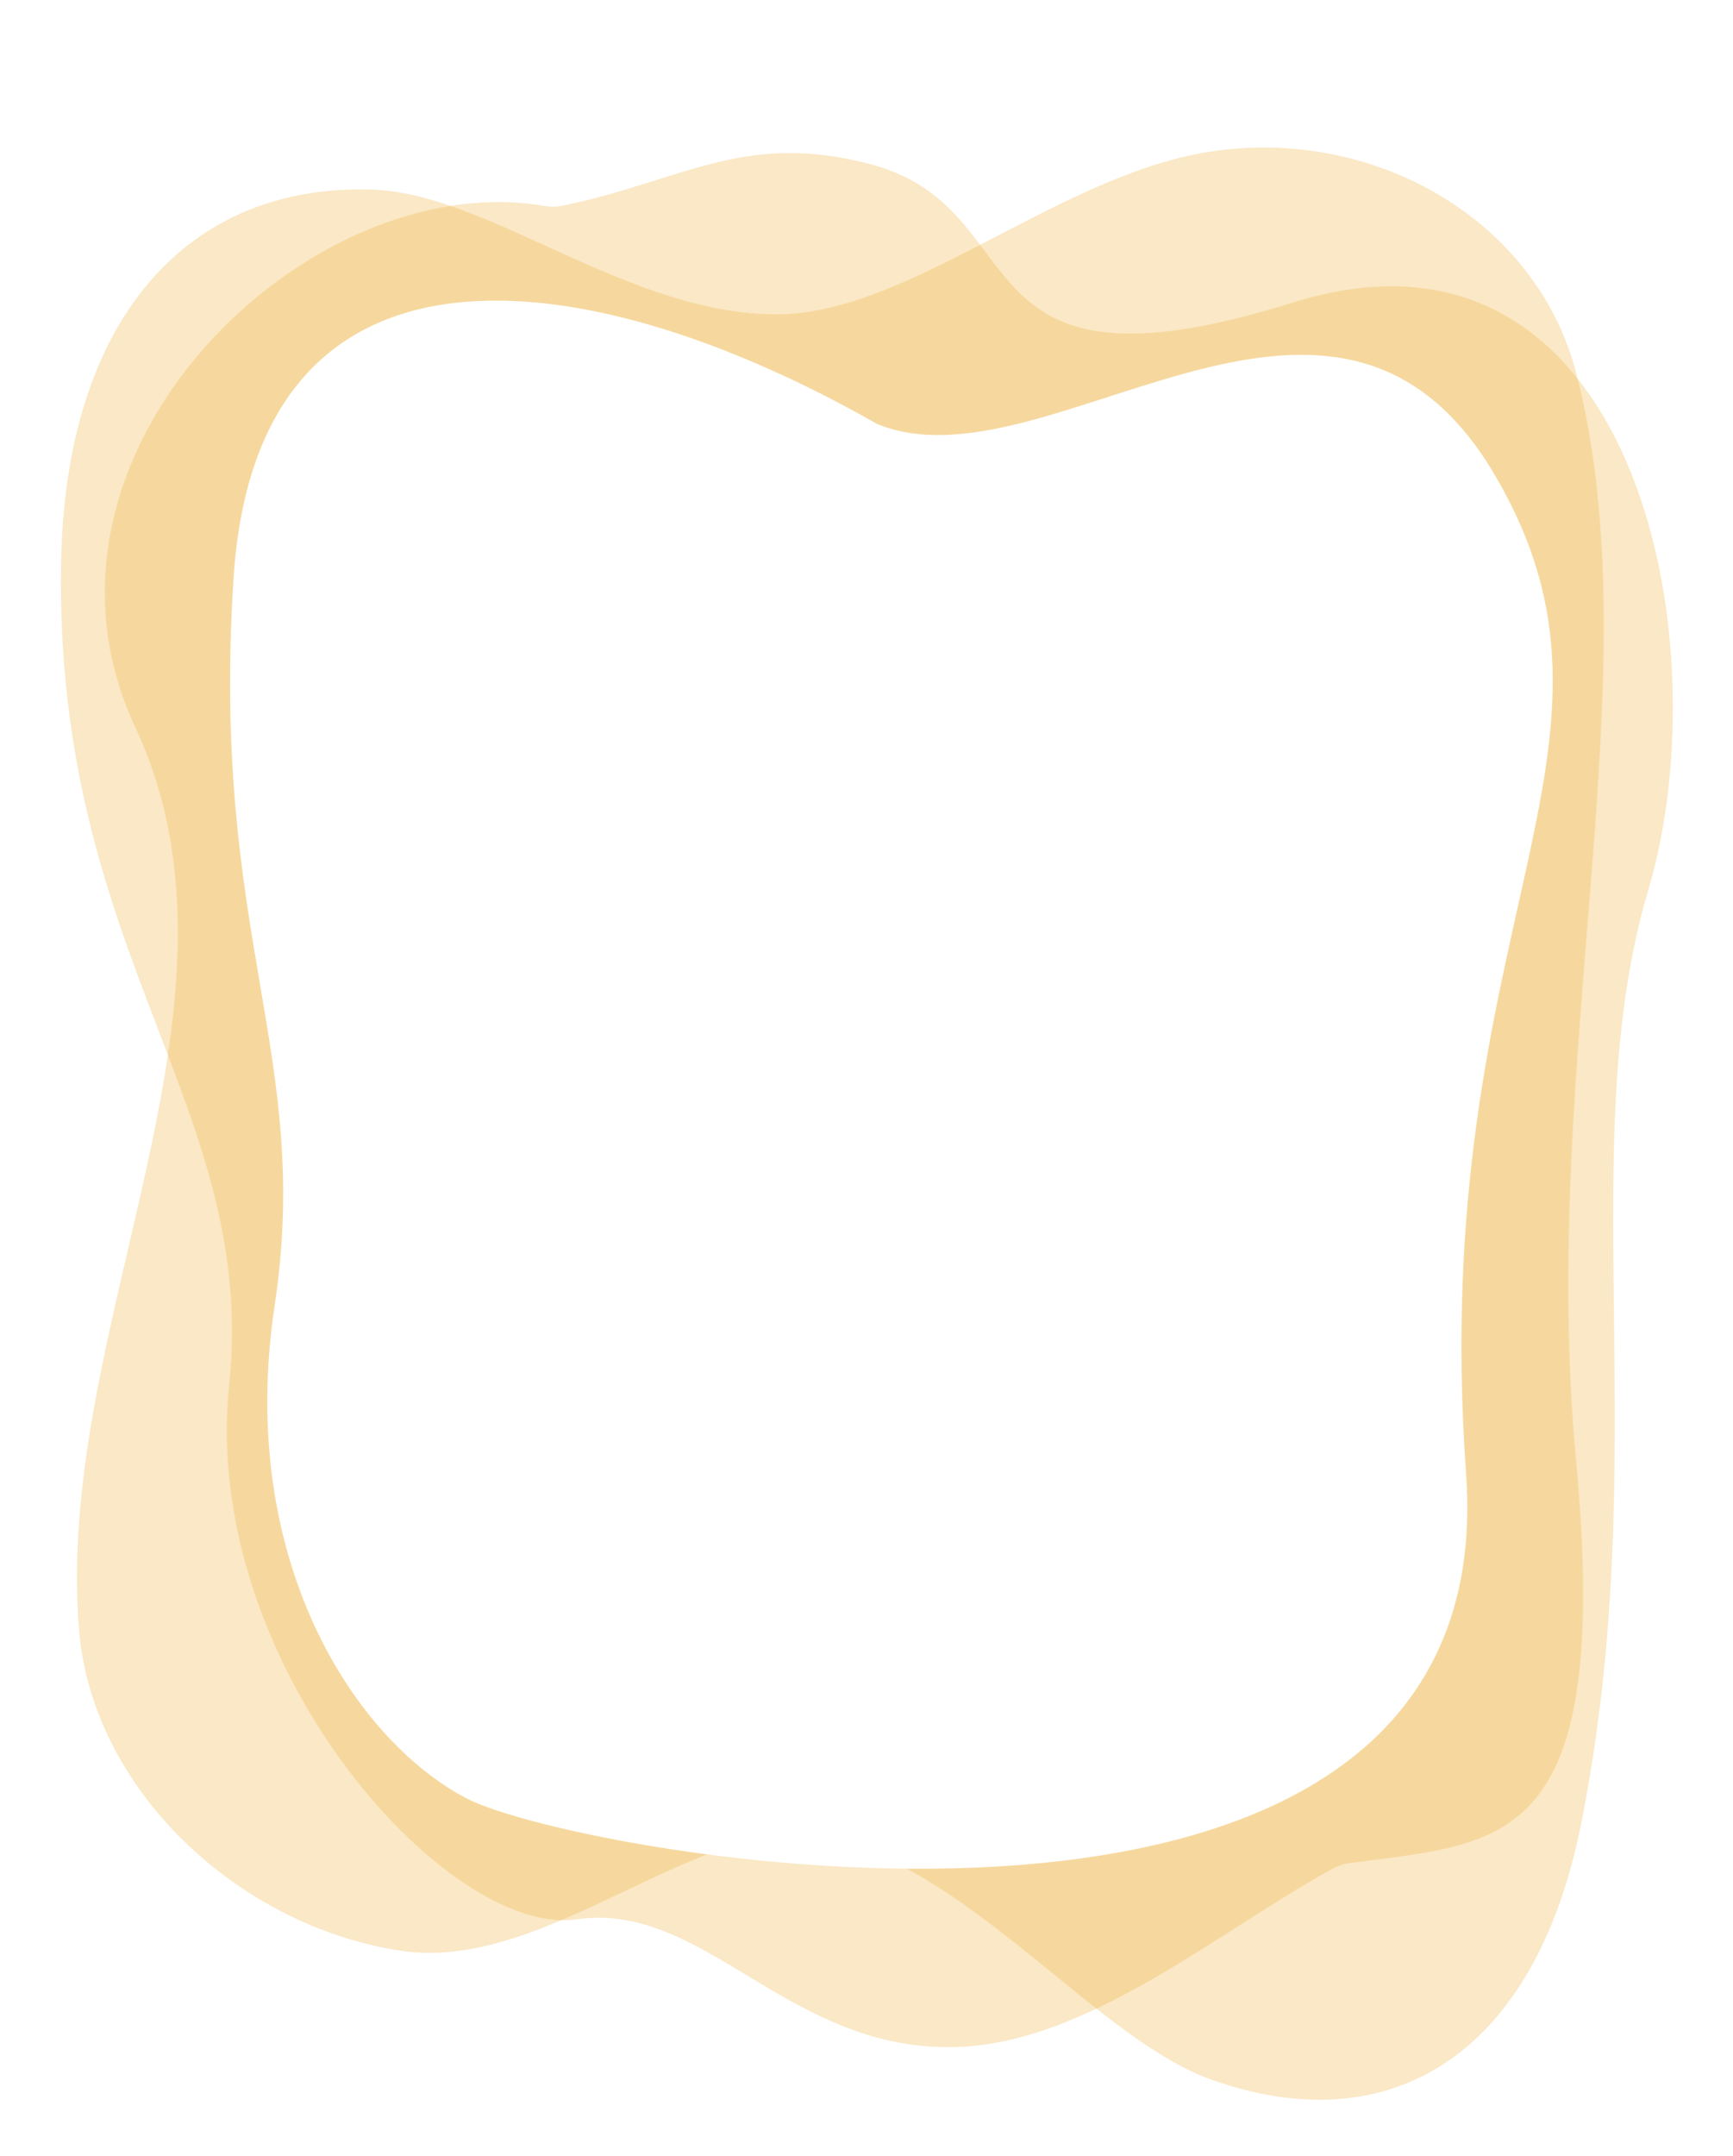
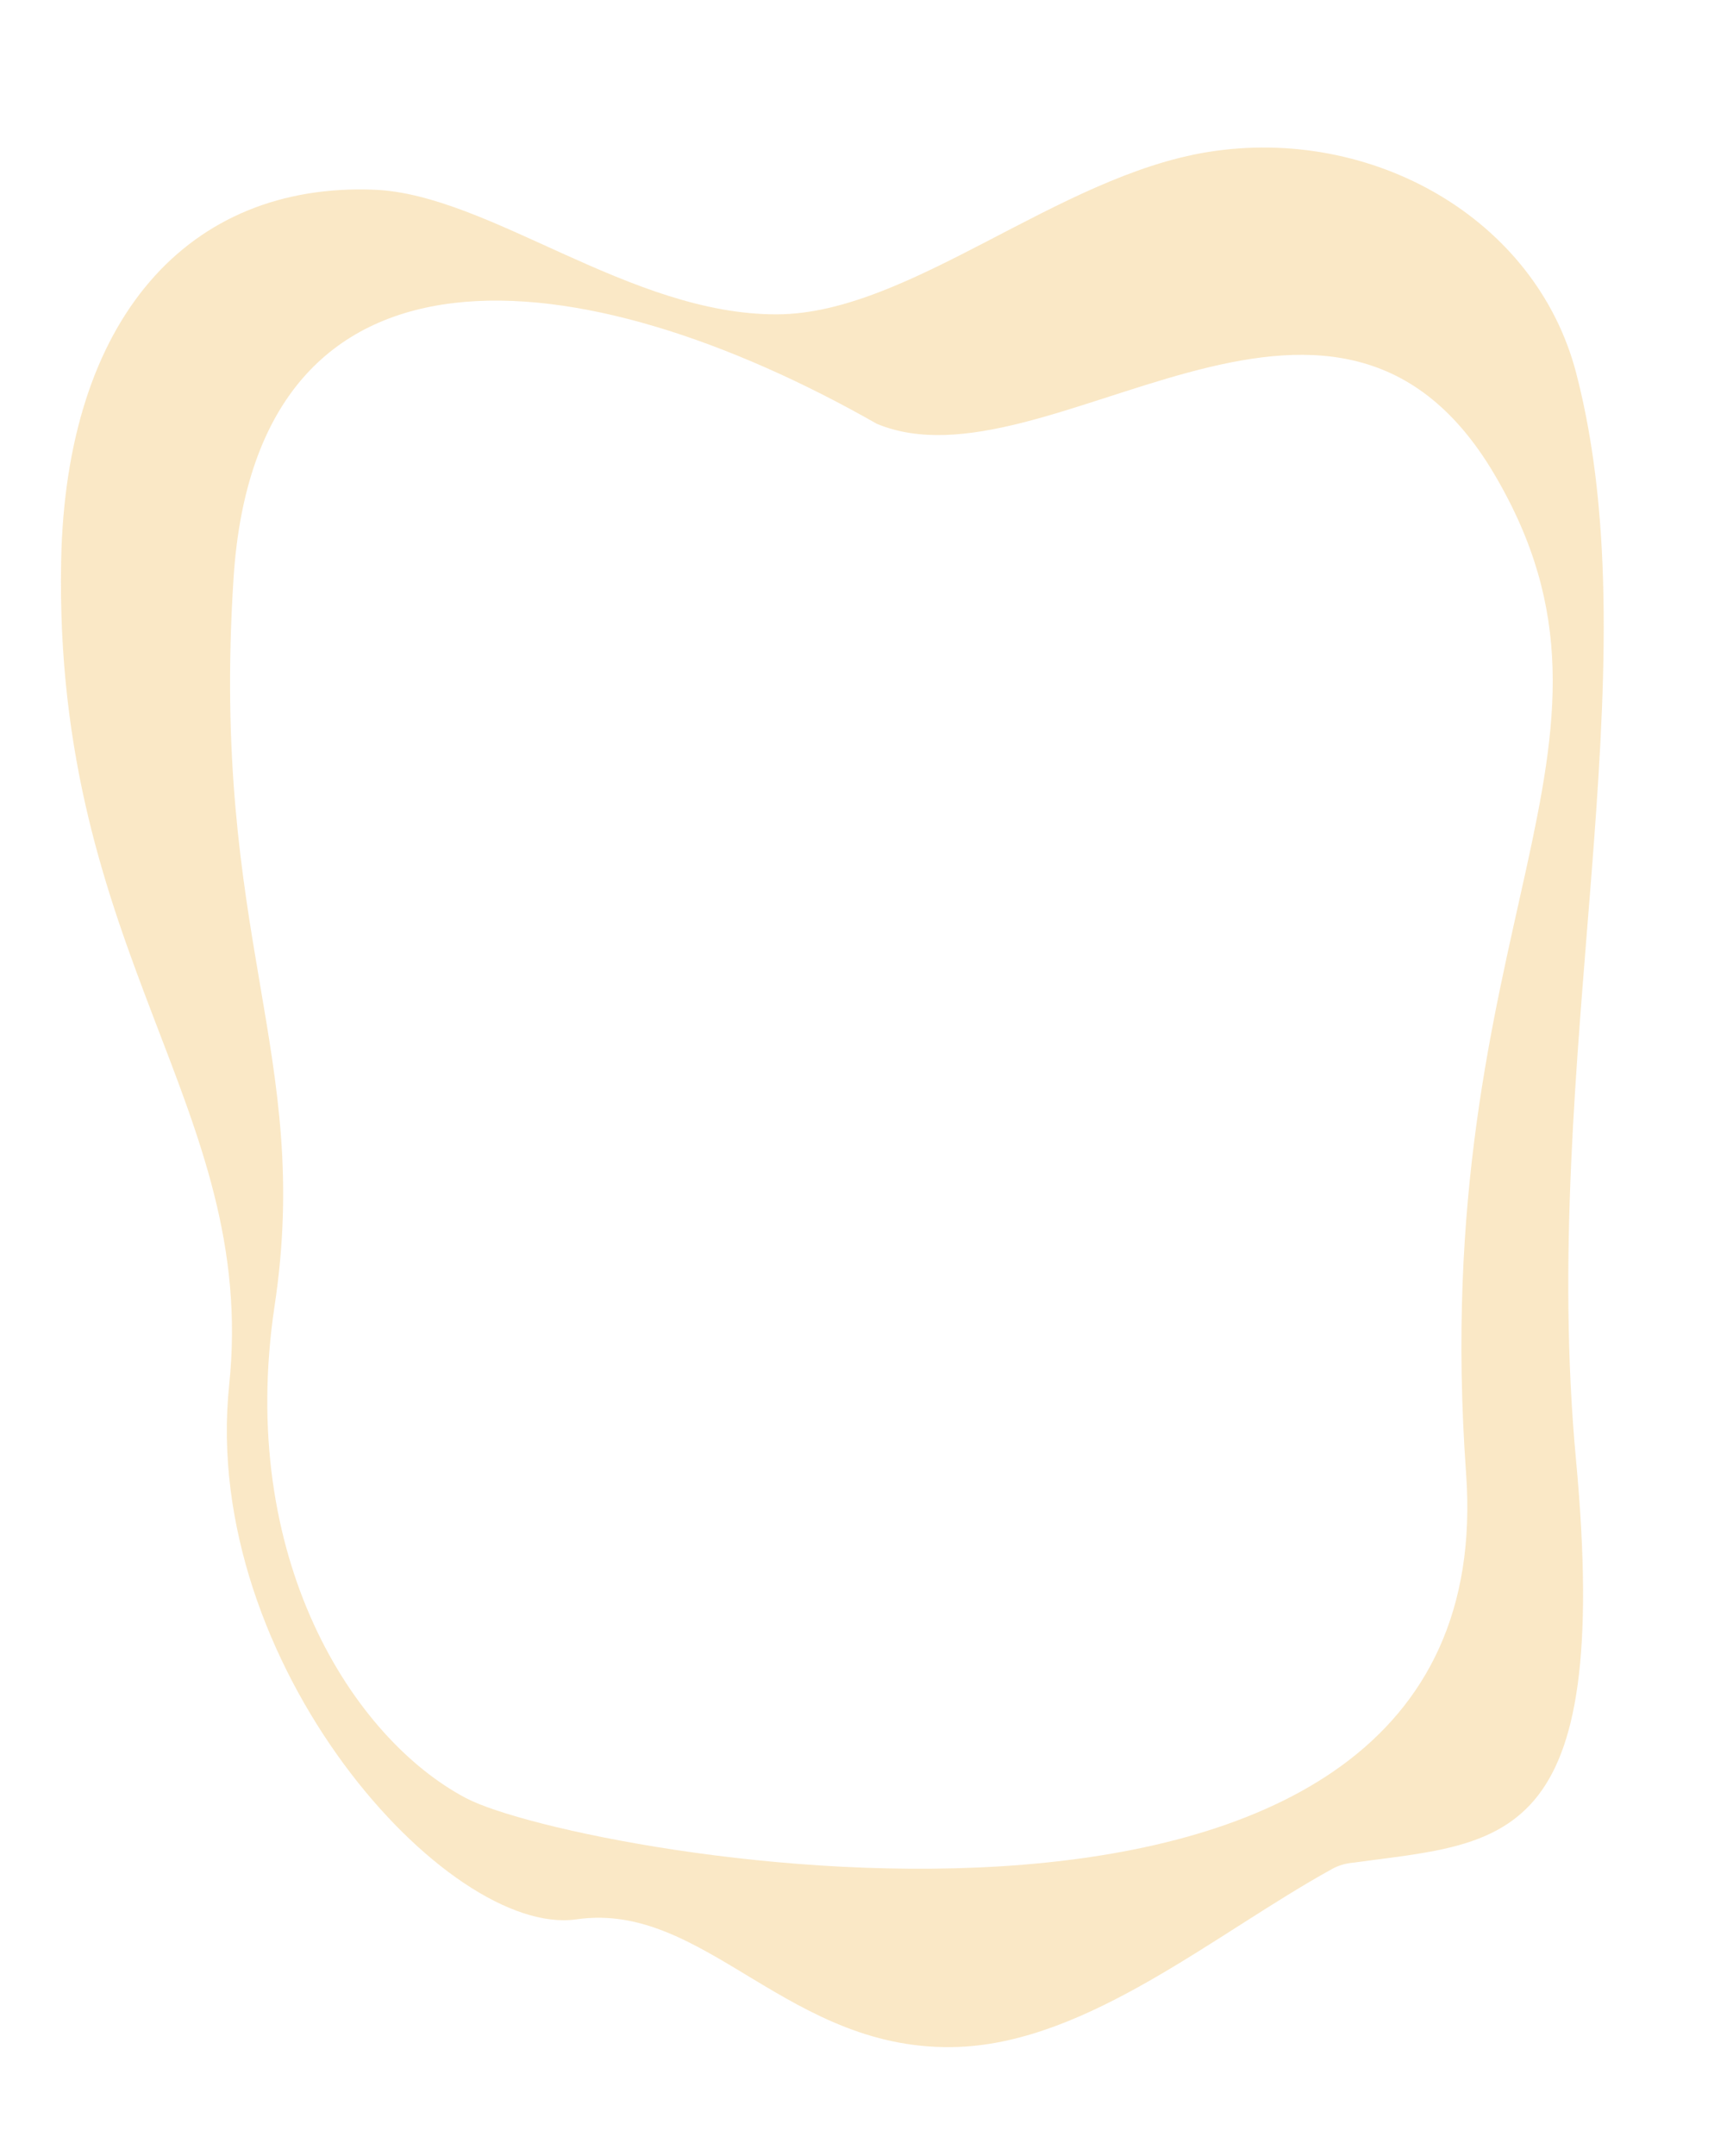
<svg xmlns="http://www.w3.org/2000/svg" width="653" height="812" viewBox="0 0 653 812" fill="none">
  <g opacity="0.3" filter="url(#filter0_d)">
    <path d="M23.04 207.349C24.803 115.707 71.177 64.652 141.098 67.465C184.498 69.211 237.435 114.73 292.993 114.396C342.863 114.096 398.317 62.332 455.337 53.227C516.895 43.398 578.743 78.178 593.922 136.544C623.161 248.974 579.767 395.172 593.829 545.676C607.613 693.186 566.497 689.796 508.646 697.744C506.31 698.065 504.023 698.811 501.922 699.969C458.375 723.967 410.525 764.929 361.504 766.969C297.317 769.64 265.933 711.879 217.269 718.928C168.606 725.976 75.427 622.669 86.35 517.696C97.273 412.722 20.182 355.872 23.04 207.349Z" fill="#EFB33F" />
  </g>
  <g opacity="0.3" filter="url(#filter1_d)">
-     <path d="M595.663 683.45C578.447 769.301 524.562 803.336 456.809 779.437C414.755 764.603 370.796 705.607 316.526 689.039C267.812 674.168 208.128 739.497 150.948 730.752C89.218 721.312 34.748 669.732 29.805 610.1C20.285 495.23 99.898 374.569 51 270C2.8 166.924 116.179 58.638 204.453 73.488C206.988 73.914 209.545 73.983 211.991 73.482C256.867 64.287 280.454 45.062 328.5 58C391.585 74.987 358.638 150.18 486.997 109.999C615.356 69.819 649.406 235.864 620.997 331.499C592.588 427.135 623.566 544.311 595.663 683.45Z" fill="#EFB33F" />
-   </g>
+     </g>
  <g filter="url(#filter2_d)">
    <path d="M88.008 213.705C96.784 78.261 219.169 92.372 330.386 155.628C394 182.185 501.948 71.315 563 174.5C624.053 277.685 537.5 343.5 552.432 551.046C567.365 758.593 217.93 695.582 175.576 673.264C133.222 650.946 89.156 582.976 103.474 487.823C117.792 392.671 79.231 349.148 88.008 213.705Z" fill="white" />
  </g>
  <defs>
    <filter id="filter0_d" x="1.962" y="34.574" width="623.324" height="757.485" filterUnits="userSpaceOnUse" color-interpolation-filters="sRGB">
      <feFlood flood-opacity="0" result="BackgroundImageFix" />
      <feColorMatrix in="SourceAlpha" type="matrix" values="0 0 0 0 0 0 0 0 0 0 0 0 0 0 0 0 0 0 127 0" />
      <feOffset dy="4" />
      <feGaussianBlur stdDeviation="10.5" />
      <feColorMatrix type="matrix" values="0 0 0 0 0.78 0 0 0 0 0.765 0 0 0 0 0.671 0 0 0 0.25 0" />
      <feBlend mode="normal" in2="BackgroundImageFix" result="effect1_dropShadow" />
      <feBlend mode="normal" in="SourceGraphic" in2="effect1_dropShadow" result="shape" />
    </filter>
    <filter id="filter1_d" x="8.006" y="36.659" width="643.337" height="775.227" filterUnits="userSpaceOnUse" color-interpolation-filters="sRGB">
      <feFlood flood-opacity="0" result="BackgroundImageFix" />
      <feColorMatrix in="SourceAlpha" type="matrix" values="0 0 0 0 0 0 0 0 0 0 0 0 0 0 0 0 0 0 127 0" />
      <feOffset dy="4" />
      <feGaussianBlur stdDeviation="10.5" />
      <feColorMatrix type="matrix" values="0 0 0 0 0.78 0 0 0 0 0.765 0 0 0 0 0.671 0 0 0 0.5 0" />
      <feBlend mode="normal" in2="BackgroundImageFix" result="effect1_dropShadow" />
      <feBlend mode="normal" in="SourceGraphic" in2="effect1_dropShadow" result="shape" />
    </filter>
    <filter id="filter2_d" x="66.692" y="93.224" width="538.384" height="630.656" filterUnits="userSpaceOnUse" color-interpolation-filters="sRGB">
      <feFlood flood-opacity="0" result="BackgroundImageFix" />
      <feColorMatrix in="SourceAlpha" type="matrix" values="0 0 0 0 0 0 0 0 0 0 0 0 0 0 0 0 0 0 127 0" />
      <feOffset dy="4" />
      <feGaussianBlur stdDeviation="10" />
      <feColorMatrix type="matrix" values="0 0 0 0 0.737 0 0 0 0 0.655 0 0 0 0 0.502 0 0 0 0.3 0" />
      <feBlend mode="normal" in2="BackgroundImageFix" result="effect1_dropShadow" />
      <feBlend mode="normal" in="SourceGraphic" in2="effect1_dropShadow" result="shape" />
    </filter>
  </defs>
</svg>